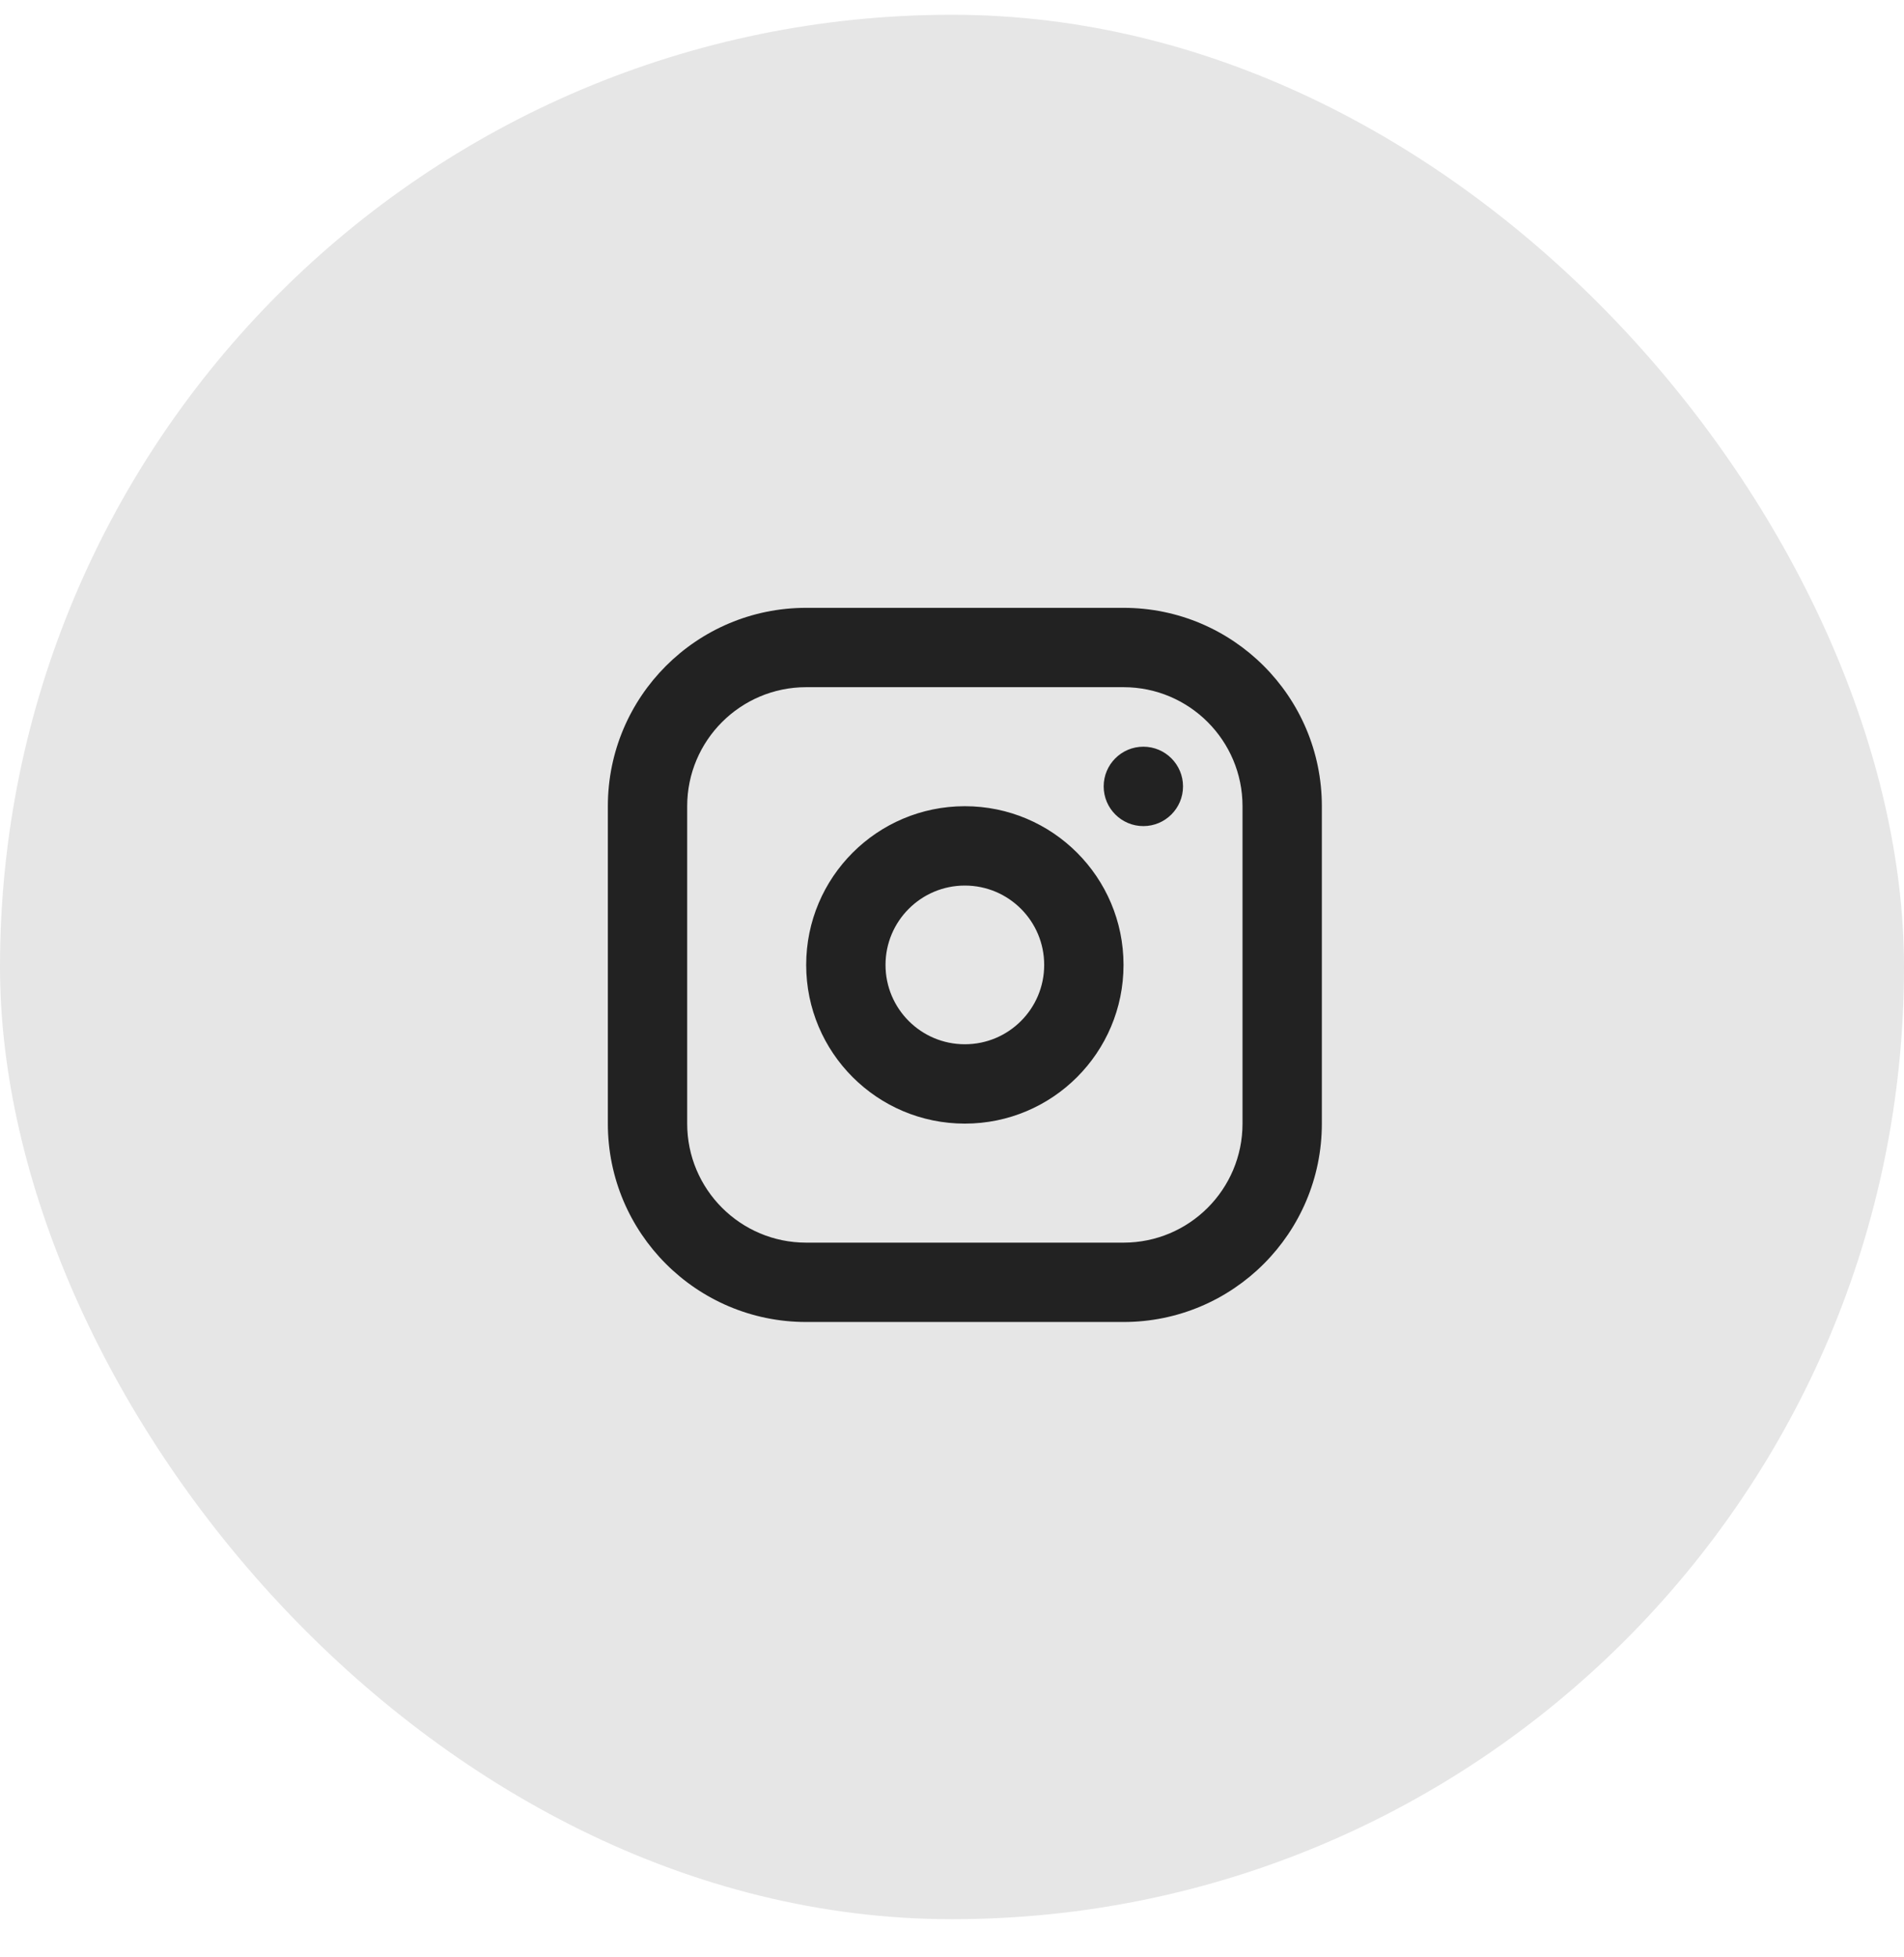
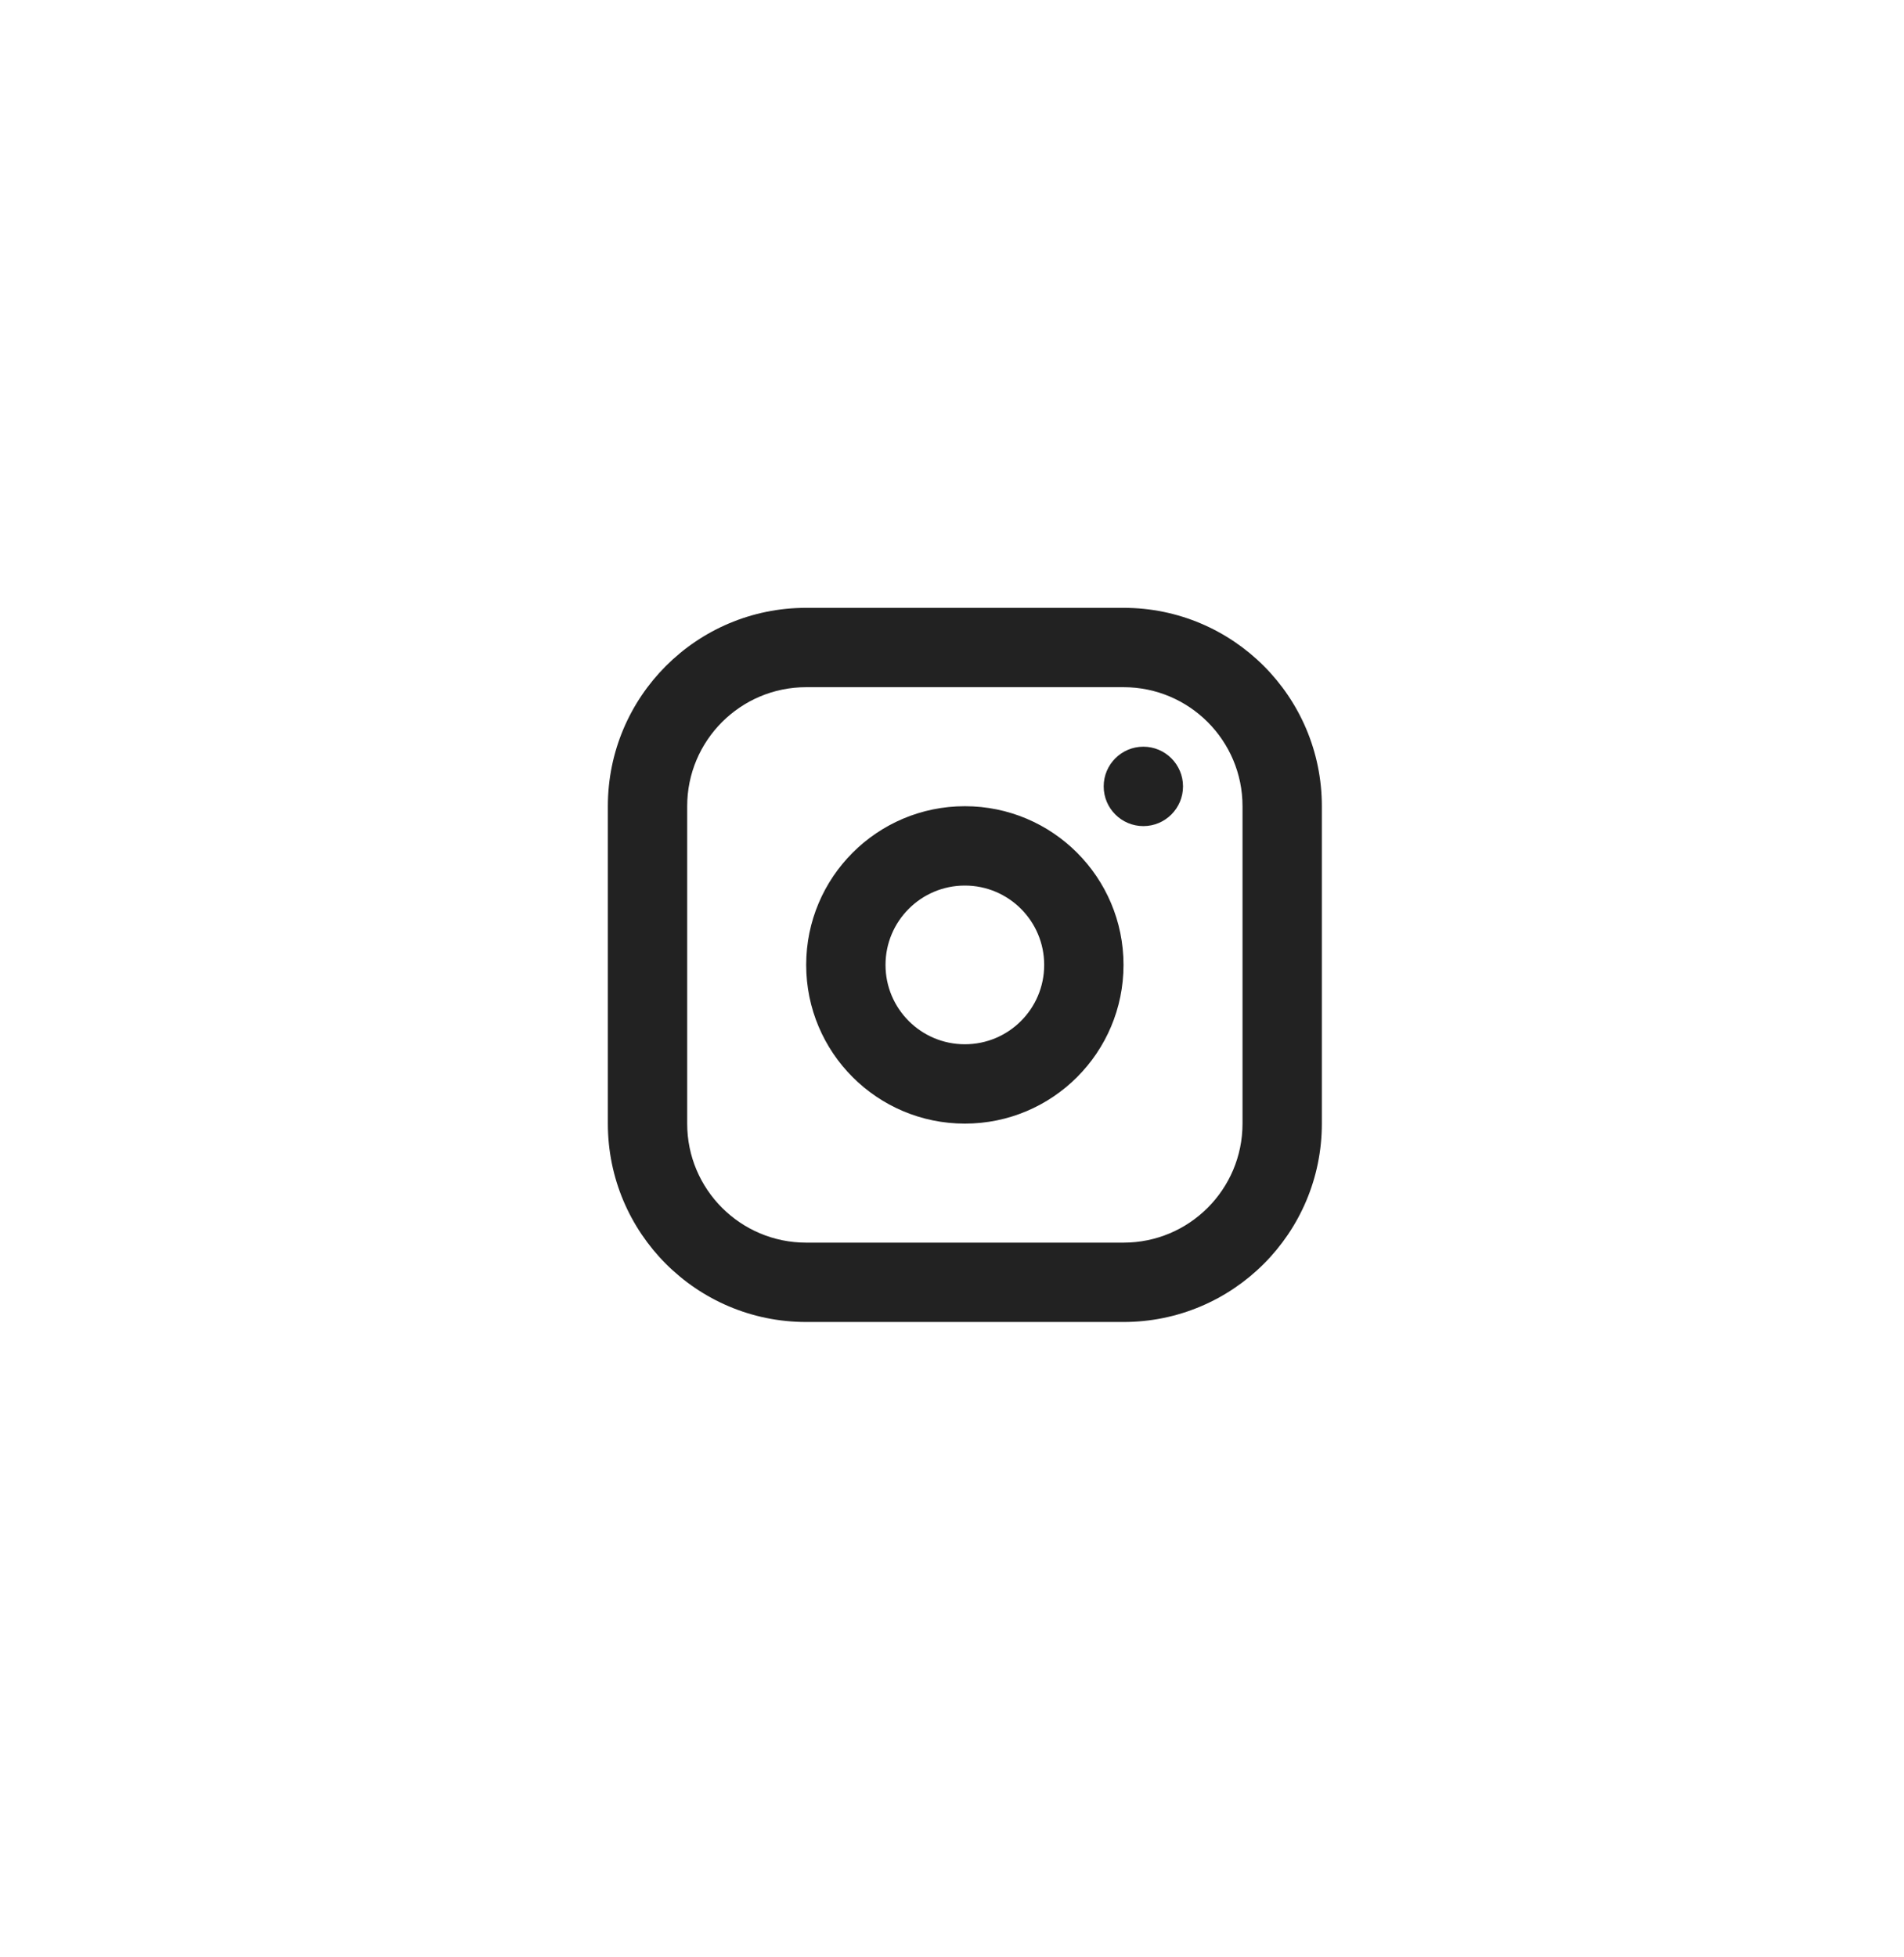
<svg xmlns="http://www.w3.org/2000/svg" width="36" height="37" viewBox="0 0 36 37" fill="none">
-   <rect y="0.279" width="36" height="36" rx="18" fill="#E6E6E6" />
  <path fill-rule="evenodd" clip-rule="evenodd" d="M15.243 12.99C14.001 12.99 12.993 13.998 12.993 15.24V21.24C12.993 22.483 14.001 23.49 15.243 23.49H21.243C22.486 23.49 23.493 22.483 23.493 21.24V15.24C23.493 13.998 22.486 12.99 21.243 12.99H15.243ZM11.493 15.24C11.493 13.169 13.172 11.49 15.243 11.49H21.243C23.314 11.49 24.993 13.169 24.993 15.24V21.24C24.993 23.311 23.314 24.99 21.243 24.99H15.243C13.172 24.99 11.493 23.311 11.493 21.24V15.24ZM18.243 16.74C17.415 16.74 16.743 17.412 16.743 18.24C16.743 19.069 17.415 19.74 18.243 19.74C19.072 19.74 19.743 19.069 19.743 18.24C19.743 17.412 19.072 16.74 18.243 16.74ZM15.243 18.24C15.243 16.583 16.586 15.24 18.243 15.24C19.9 15.24 21.243 16.583 21.243 18.24C21.243 19.897 19.9 21.24 18.243 21.24C16.586 21.24 15.243 19.897 15.243 18.24ZM22.368 14.865C22.368 14.451 22.032 14.115 21.618 14.115C21.204 14.115 20.868 14.451 20.868 14.865V14.866C20.868 15.28 21.204 15.616 21.618 15.616C22.032 15.616 22.368 15.28 22.368 14.866V14.865Z" fill="#222222" />
</svg>